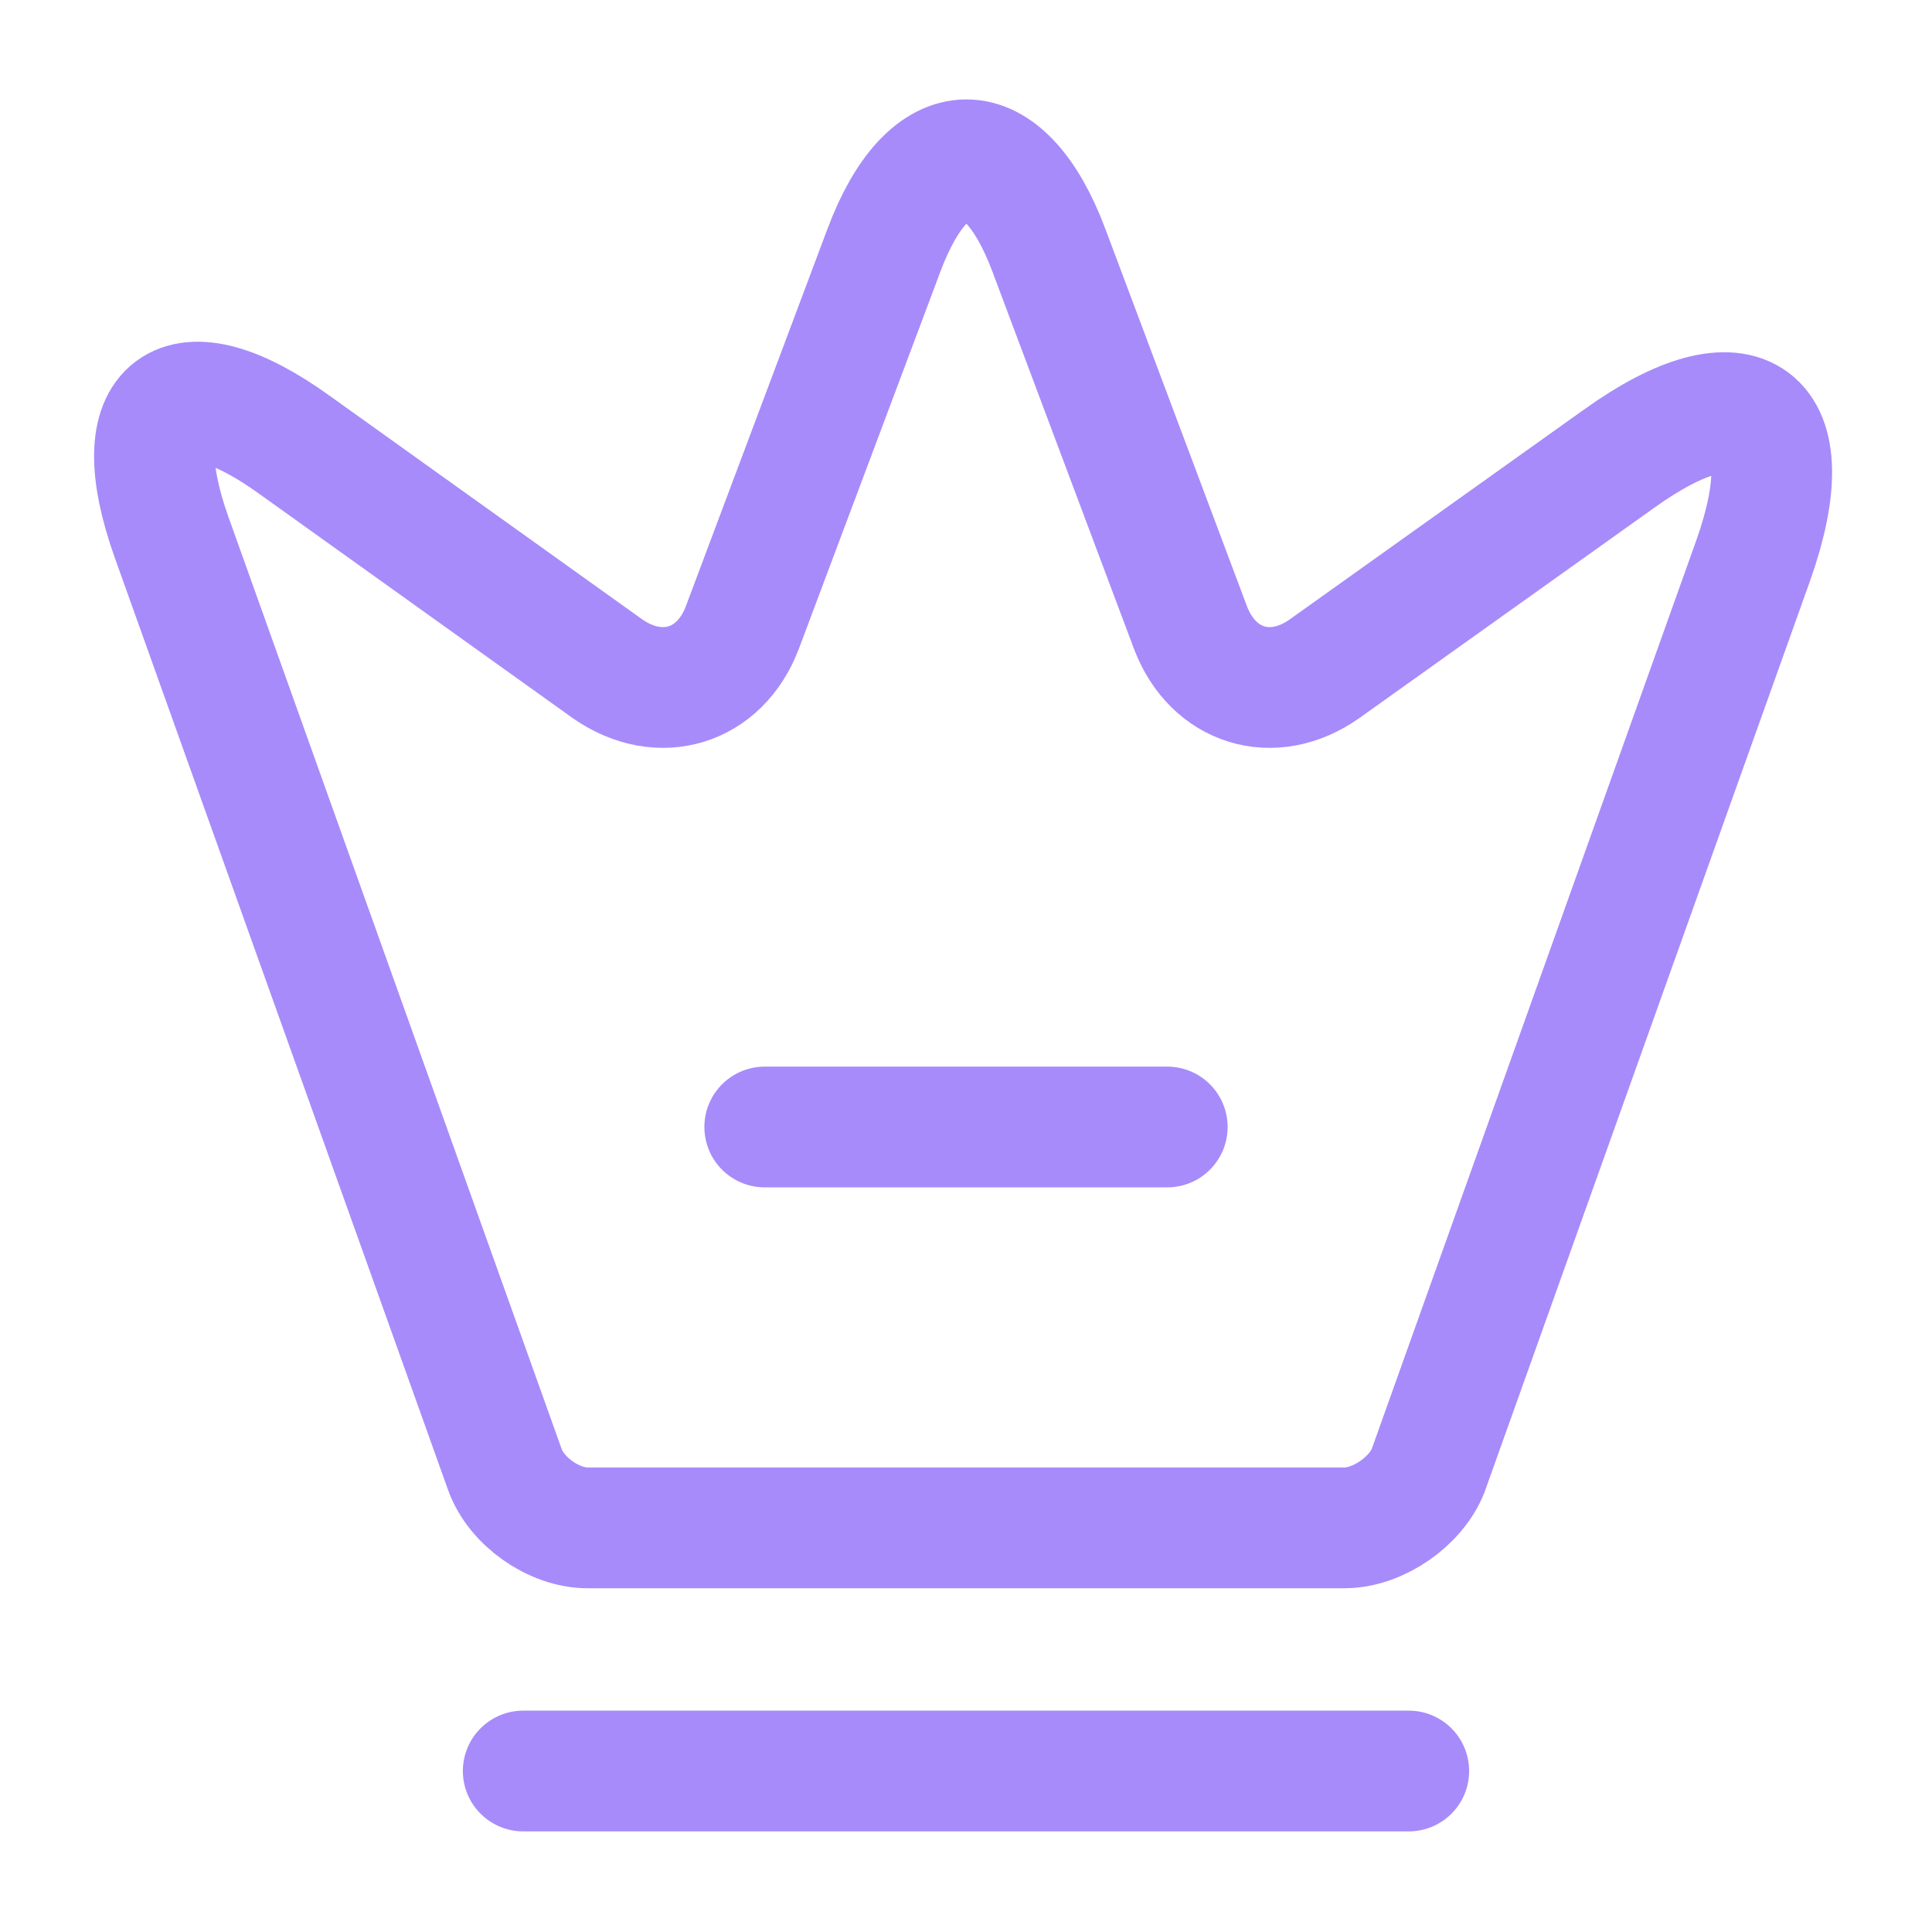
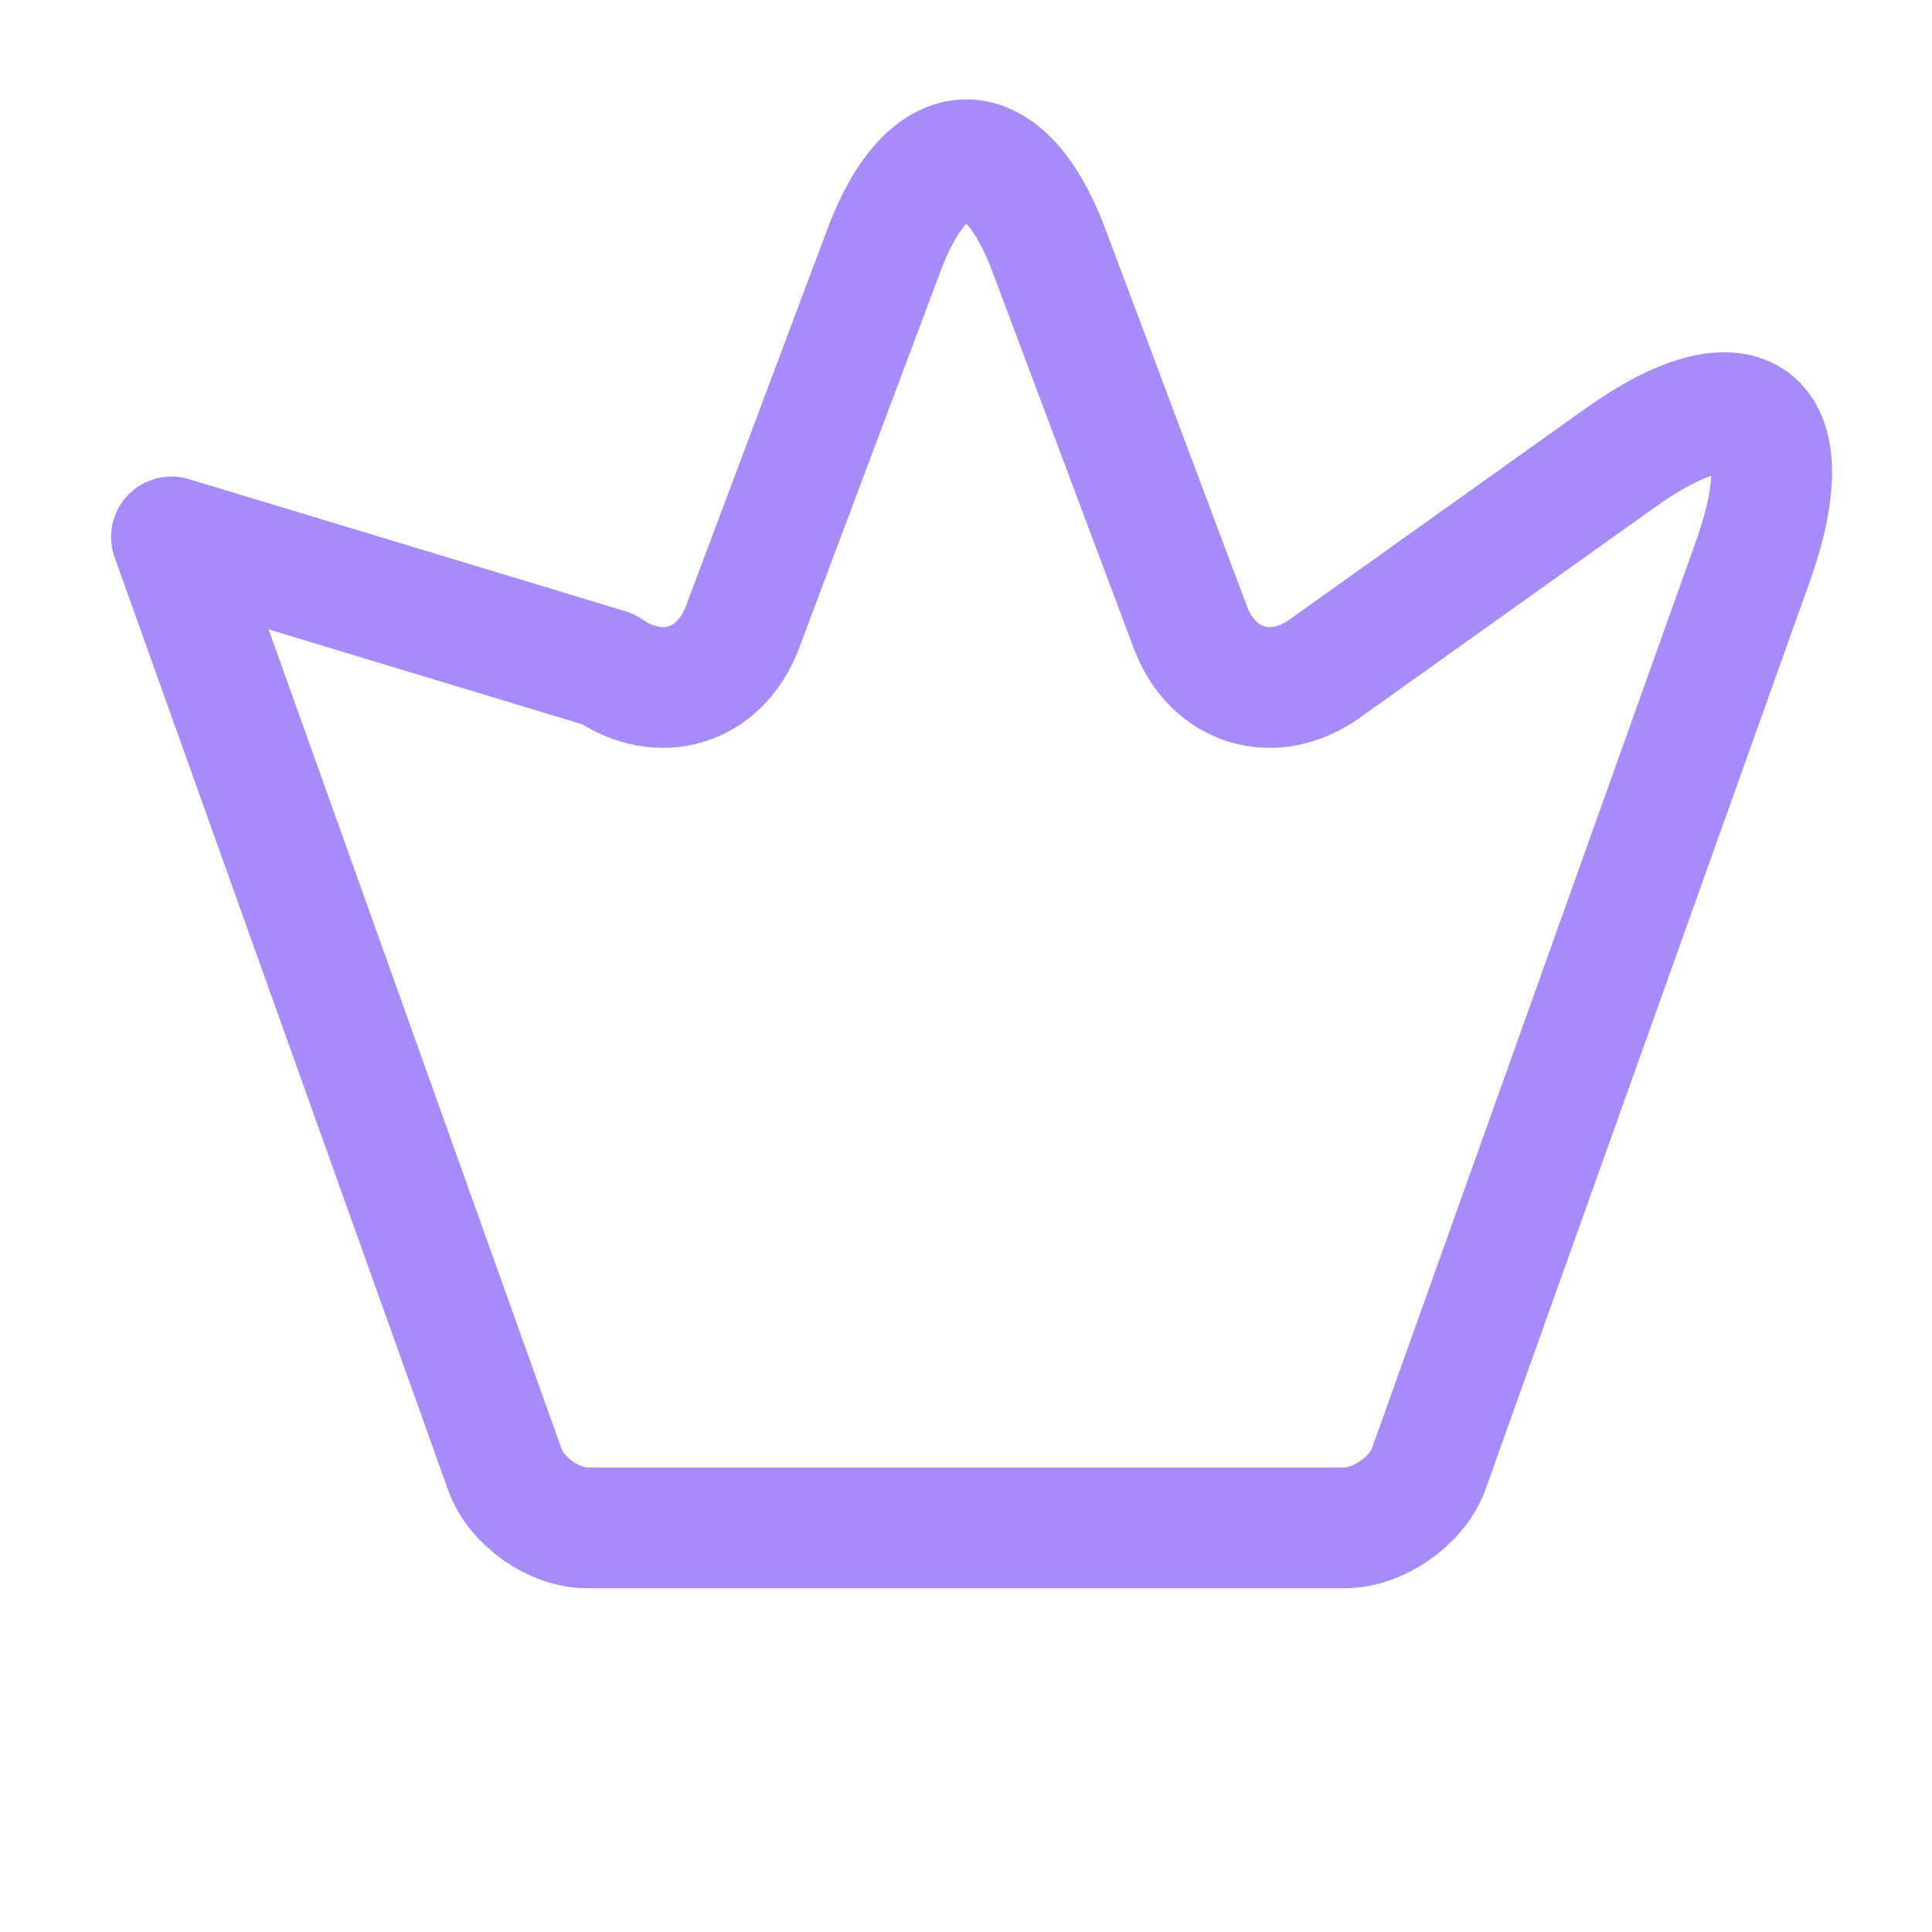
<svg xmlns="http://www.w3.org/2000/svg" width="124" height="124" viewBox="0 0 124 124" fill="none">
  <g id="vuesax/linear/crown">
    <g id="crown">
-       <path id="Vector" d="M86.283 98.063H37.717C35.547 98.063 33.118 96.358 32.395 94.292L11.005 34.462C7.957 25.885 11.522 23.25 18.858 28.52L39.008 42.935C42.367 45.26 46.19 44.072 47.637 40.3L56.73 16.068C59.623 8.318 64.428 8.318 67.322 16.068L76.415 40.3C77.862 44.072 81.685 45.26 84.992 42.935L103.902 29.45C111.962 23.663 115.837 26.608 112.53 35.96L91.657 94.395C90.882 96.358 88.453 98.063 86.283 98.063Z" stroke="#A78BFA" stroke-width="7.75" stroke-linecap="round" stroke-linejoin="round" />
-       <path id="Vector_2" d="M33.583 113.667H90.417" stroke="#A78BFA" stroke-width="7.75" stroke-linecap="round" stroke-linejoin="round" />
-       <path id="Vector_3" d="M49.083 72.333H74.917" stroke="#A78BFA" stroke-width="7.75" stroke-linecap="round" stroke-linejoin="round" />
+       <path id="Vector" d="M86.283 98.063H37.717C35.547 98.063 33.118 96.358 32.395 94.292L11.005 34.462L39.008 42.935C42.367 45.26 46.19 44.072 47.637 40.3L56.73 16.068C59.623 8.318 64.428 8.318 67.322 16.068L76.415 40.3C77.862 44.072 81.685 45.26 84.992 42.935L103.902 29.45C111.962 23.663 115.837 26.608 112.53 35.96L91.657 94.395C90.882 96.358 88.453 98.063 86.283 98.063Z" stroke="#A78BFA" stroke-width="7.75" stroke-linecap="round" stroke-linejoin="round" />
    </g>
  </g>
</svg>